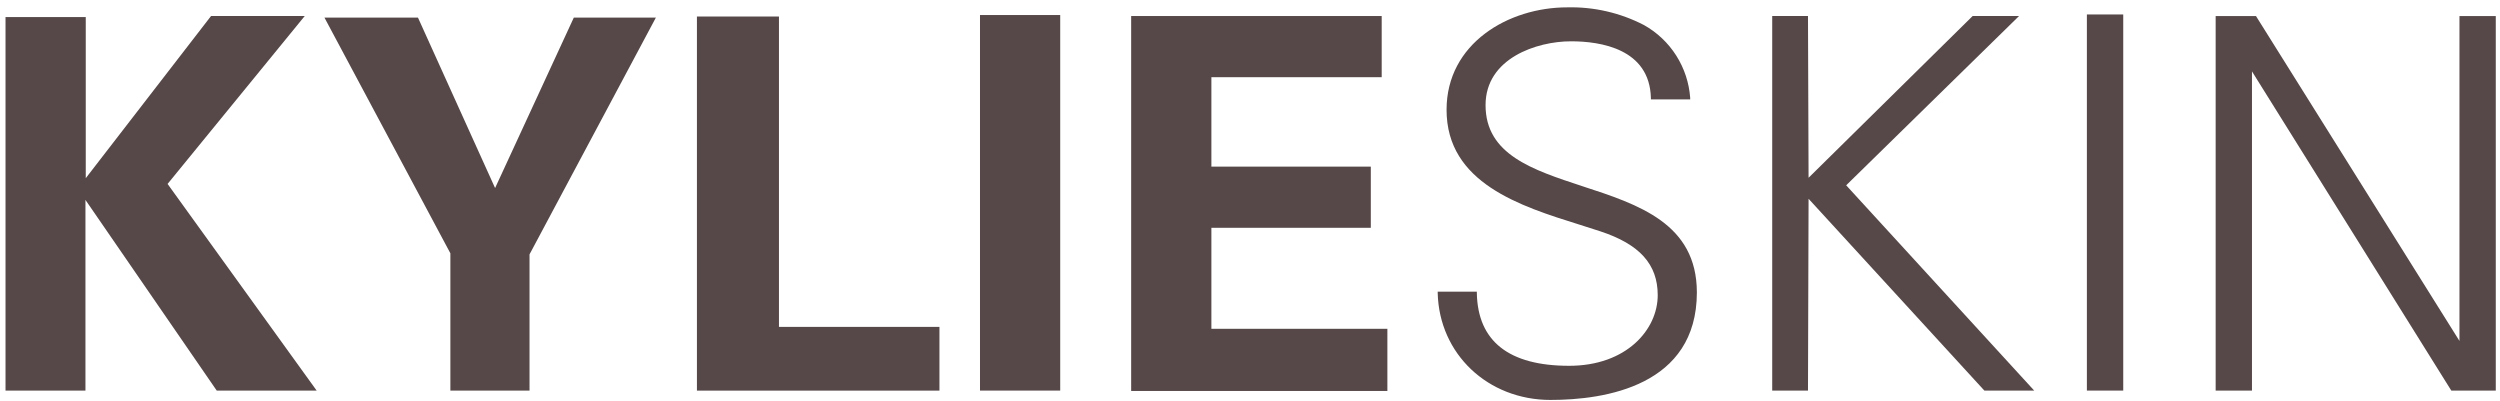
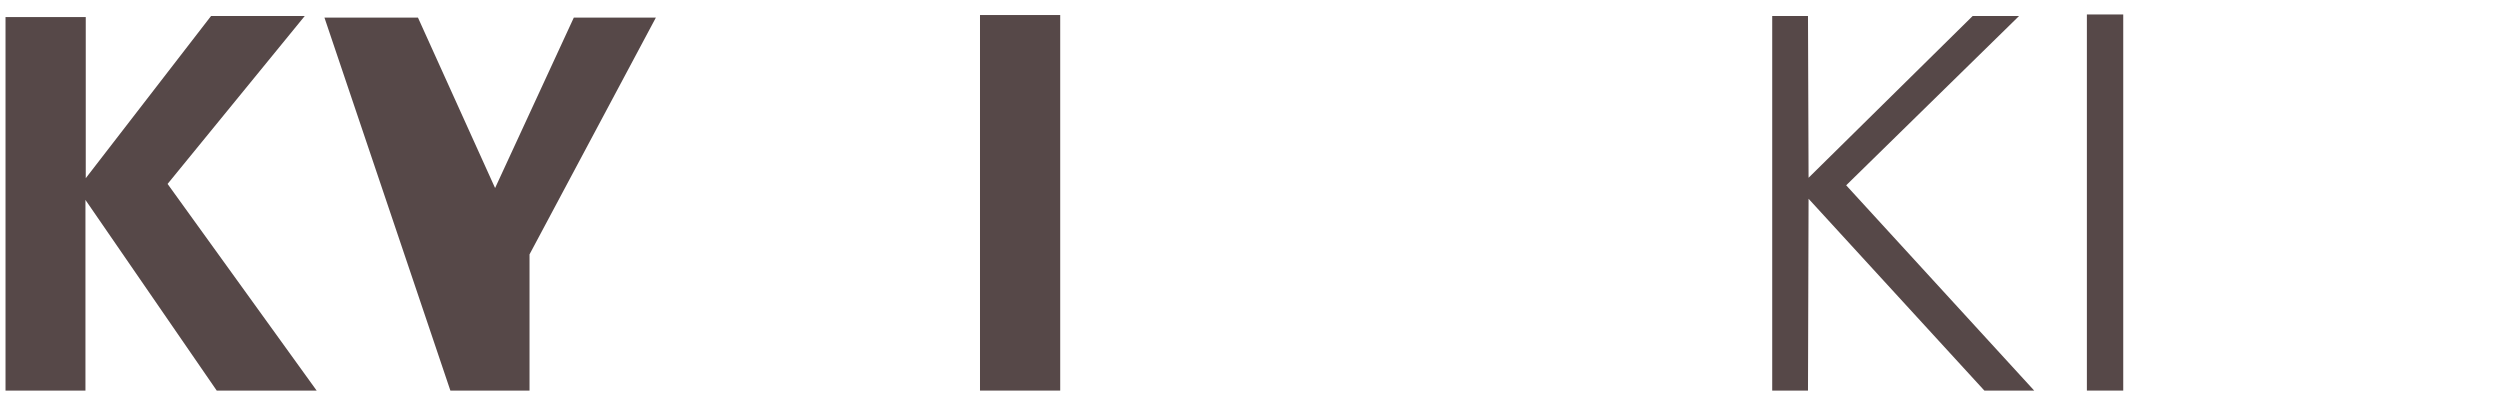
<svg xmlns="http://www.w3.org/2000/svg" width="312" height="50" viewBox="0 0 312 50" fill="none">
  <path d="M0.689 2.133H10.702V22.239L26.337 2H38.031L20.914 22.954L39.518 48.744H27.047L10.664 24.95V48.744H0.689V2.133Z" fill="#564848" />
-   <path d="M52.161 2.195L61.787 23.468L71.613 2.195H81.854L66.085 31.746V48.744H56.207V31.612L40.49 2.195H52.161Z" fill="#564848" />
-   <path d="M86.973 2.062H97.214V40.796H117.243V48.749H86.977V2.062H86.973Z" fill="#564848" />
+   <path d="M52.161 2.195L61.787 23.468L71.613 2.195H81.854L66.085 31.746V48.744H56.207L40.49 2.195H52.161Z" fill="#564848" />
  <path d="M122.303 1.876H132.315V48.744H122.303V1.876Z" fill="#564848" />
-   <path d="M141.164 2H172.435V9.634H151.181V20.795H171.077V28.429H151.181V41.034H173.145V48.792H141.169V2H141.164Z" fill="#564848" />
-   <path d="M197.487 23.24C191.263 21.191 185.397 19.294 185.397 13.118C185.397 7.276 191.778 5.155 196.067 5.155C199.731 5.155 205.883 6.08 206.031 12.227V12.403H210.935V12.198C210.797 10.326 210.201 8.52 209.195 6.937C208.19 5.355 206.808 4.045 205.173 3.13C202.209 1.595 198.907 0.833 195.571 0.919C188.28 0.919 180.531 5.398 180.531 13.704C180.531 22.844 189.748 25.732 197.158 28.048L199.717 28.868C204.611 30.479 206.884 32.966 206.884 36.84C206.884 41.115 203.005 45.652 195.828 45.652C188.294 45.652 184.425 42.578 184.31 36.583V36.397H179.426V36.593C179.621 44.175 185.673 49.912 193.503 49.912C200.322 49.912 211.769 48.158 211.769 36.478C211.75 27.896 204.502 25.527 197.487 23.24Z" fill="#564848" />
  <path d="M251.652 2.319L251.971 2H246.186L225.709 22.186L225.637 2H221.172V48.744H225.637L225.709 24.807L247.601 48.692L247.653 48.744H253.868L230.403 23.125L251.652 2.319Z" fill="#564848" />
  <path d="M264.98 1.805H260.443V48.744H264.98V1.805Z" fill="#564848" />
-   <path d="M306.941 2V42.549L281.598 2.086L281.551 2.005H276.514V48.749H281.046V8.91L305.874 48.668L305.926 48.749H311.473V2.005H306.941V2Z" fill="#564848" />
</svg>